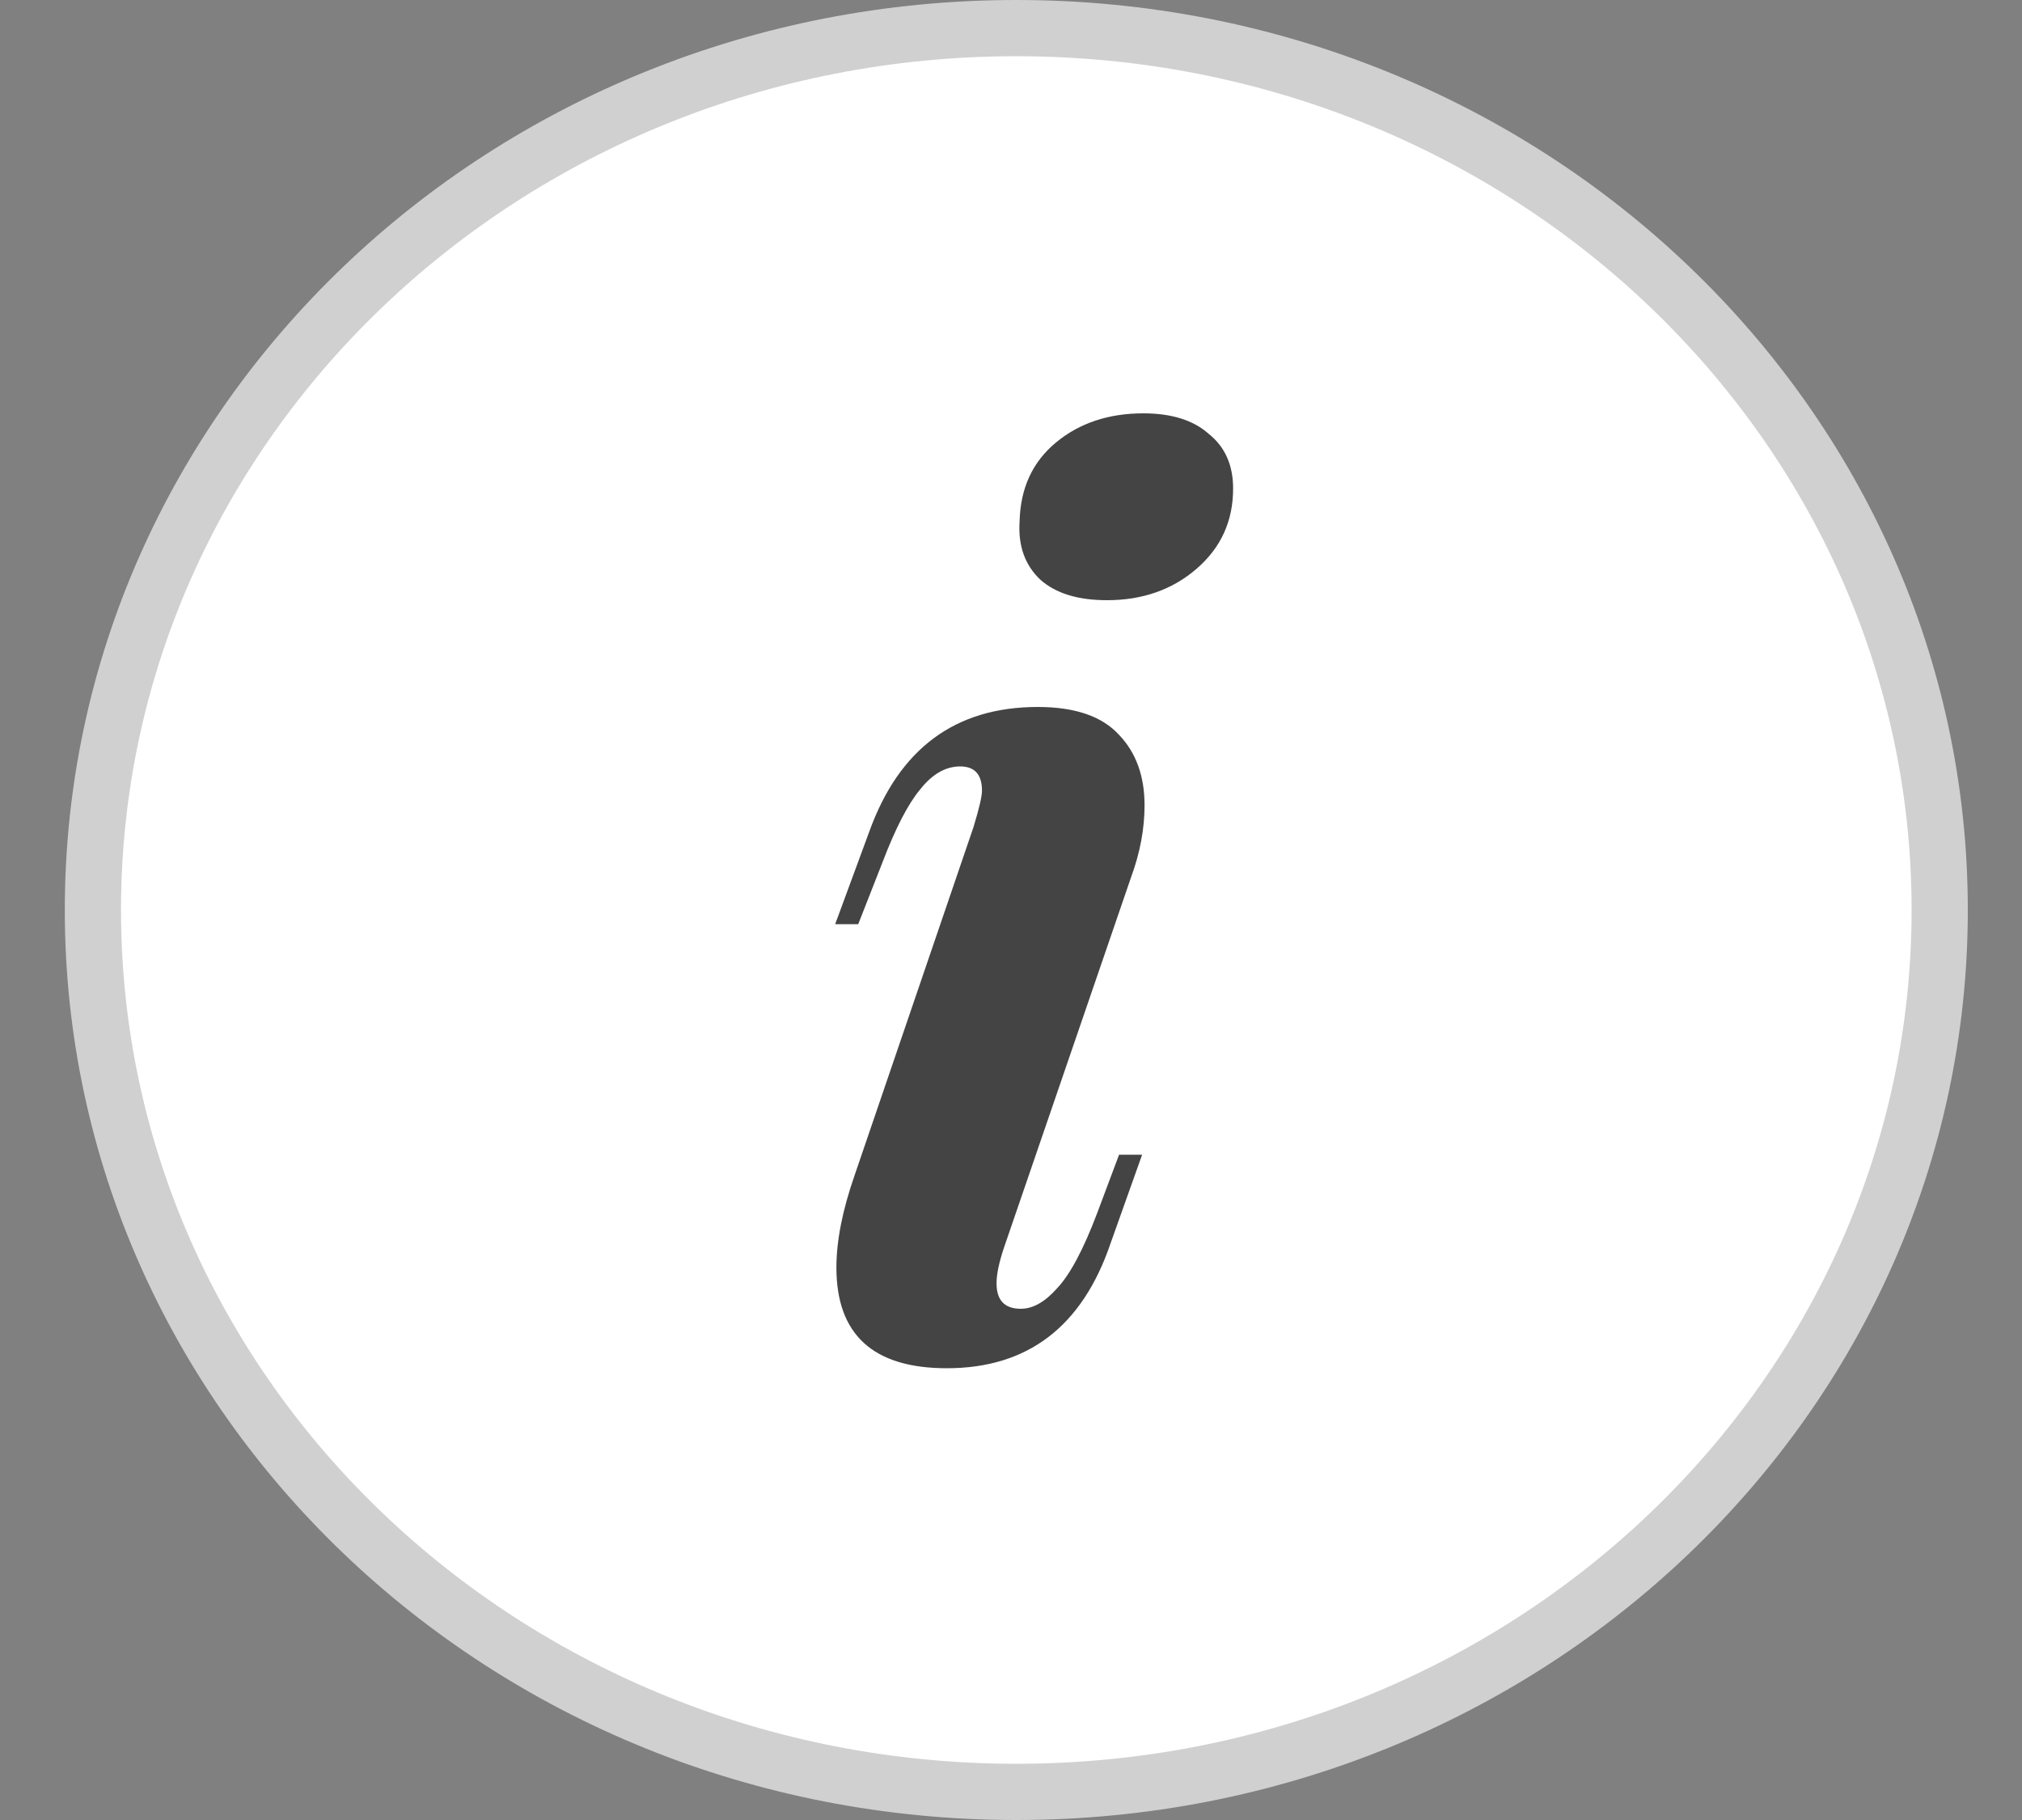
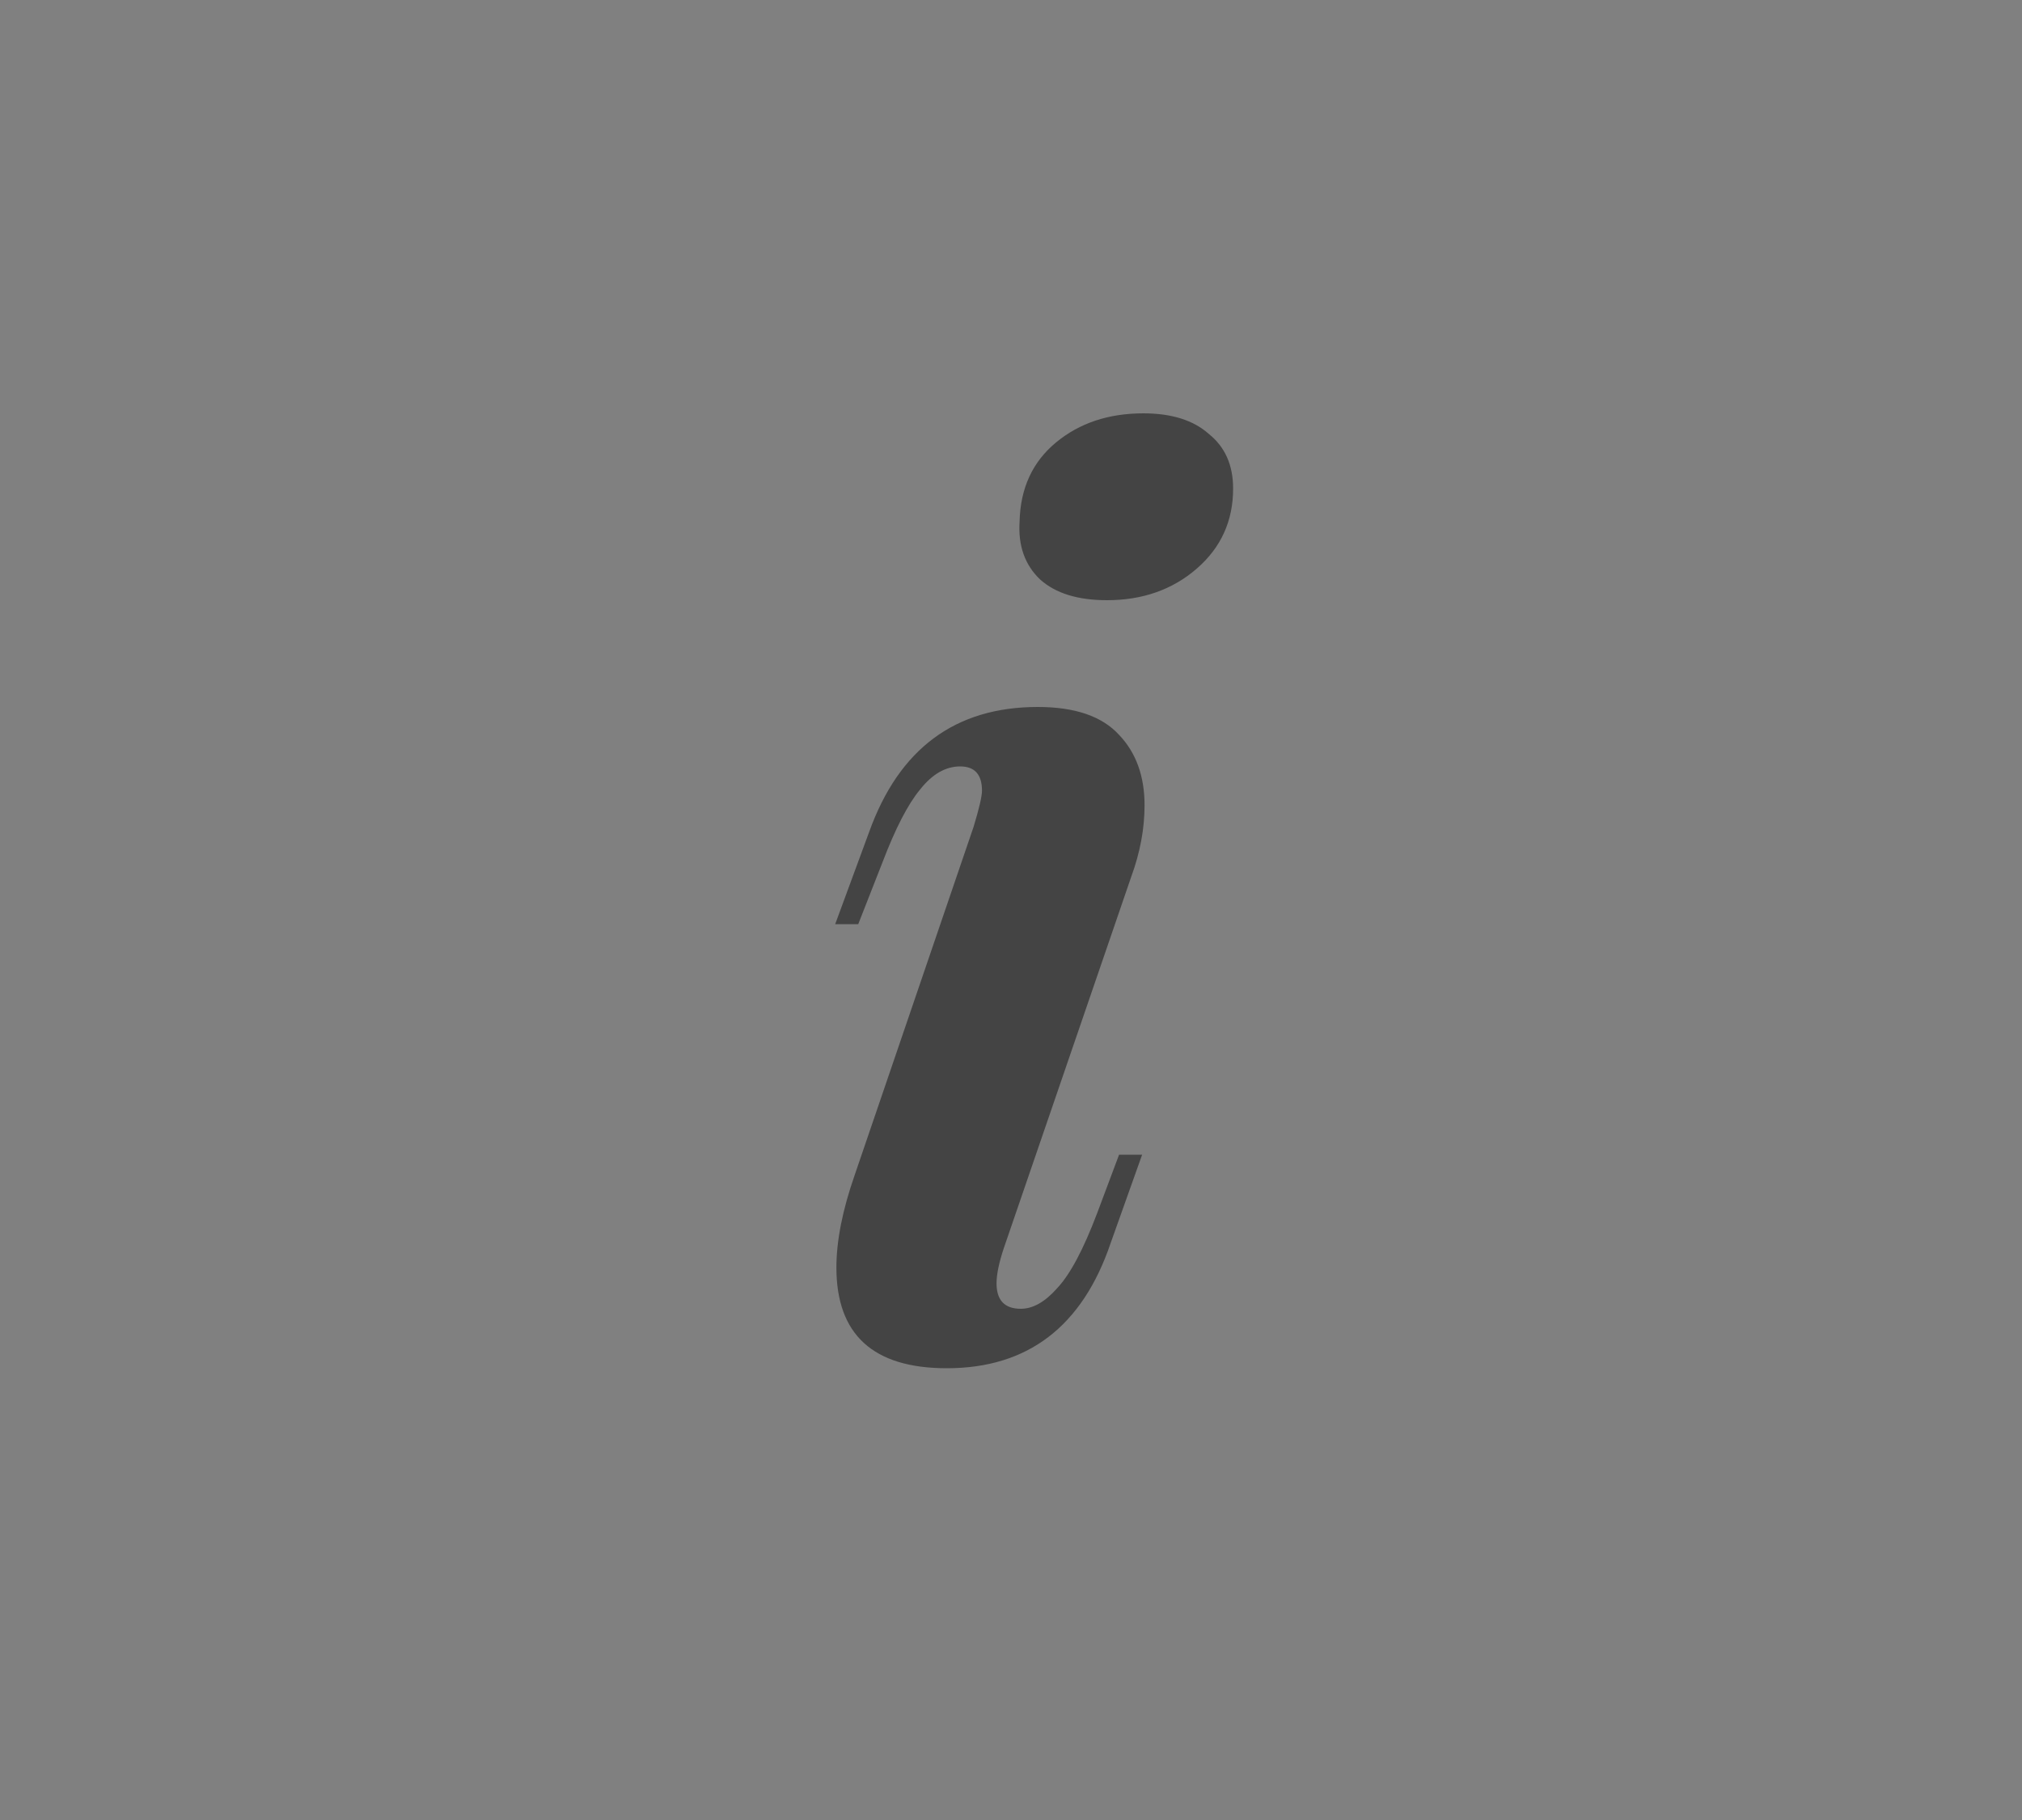
<svg xmlns="http://www.w3.org/2000/svg" width="20" height="18" viewBox="0 0 20 18" fill="none">
  <rect x="0" y="0" width="20" height="18" fill="#808080" stroke="none" />
-   <path d="M19.186 9C19.186 13.805 15.109 17.722 10.052 17.722C4.996 17.722 0.919 13.805 0.919 9C0.919 4.195 4.996 0.278 10.052 0.278C15.109 0.278 19.186 4.195 19.186 9Z" fill="white" stroke="#D0D0D0" stroke-width="0.556" />
  <path d="M10.085 5.156C10.093 4.828 10.213 4.568 10.445 4.376C10.677 4.184 10.965 4.088 11.309 4.088C11.589 4.088 11.805 4.156 11.957 4.292C12.117 4.42 12.197 4.6 12.197 4.832C12.197 5.152 12.077 5.416 11.837 5.624C11.597 5.832 11.301 5.936 10.949 5.936C10.661 5.936 10.441 5.868 10.289 5.732C10.137 5.588 10.069 5.396 10.085 5.156ZM9.629 8.18C9.685 7.996 9.713 7.876 9.713 7.82C9.713 7.66 9.641 7.58 9.497 7.58C9.353 7.58 9.221 7.656 9.101 7.808C8.981 7.952 8.857 8.192 8.729 8.528L8.489 9.14H8.261L8.597 8.228C8.893 7.404 9.449 6.992 10.265 6.992C10.633 6.992 10.901 7.084 11.069 7.268C11.237 7.444 11.321 7.676 11.321 7.964C11.321 8.196 11.277 8.432 11.189 8.672L9.929 12.344C9.881 12.488 9.857 12.604 9.857 12.692C9.857 12.86 9.937 12.944 10.097 12.944C10.217 12.944 10.337 12.876 10.457 12.74C10.585 12.604 10.717 12.356 10.853 11.996L11.069 11.42H11.297L10.985 12.296C10.705 13.12 10.165 13.532 9.365 13.532C8.637 13.532 8.273 13.2 8.273 12.536C8.273 12.272 8.333 11.968 8.453 11.624L9.629 8.18Z" fill="#444444" />
</svg>